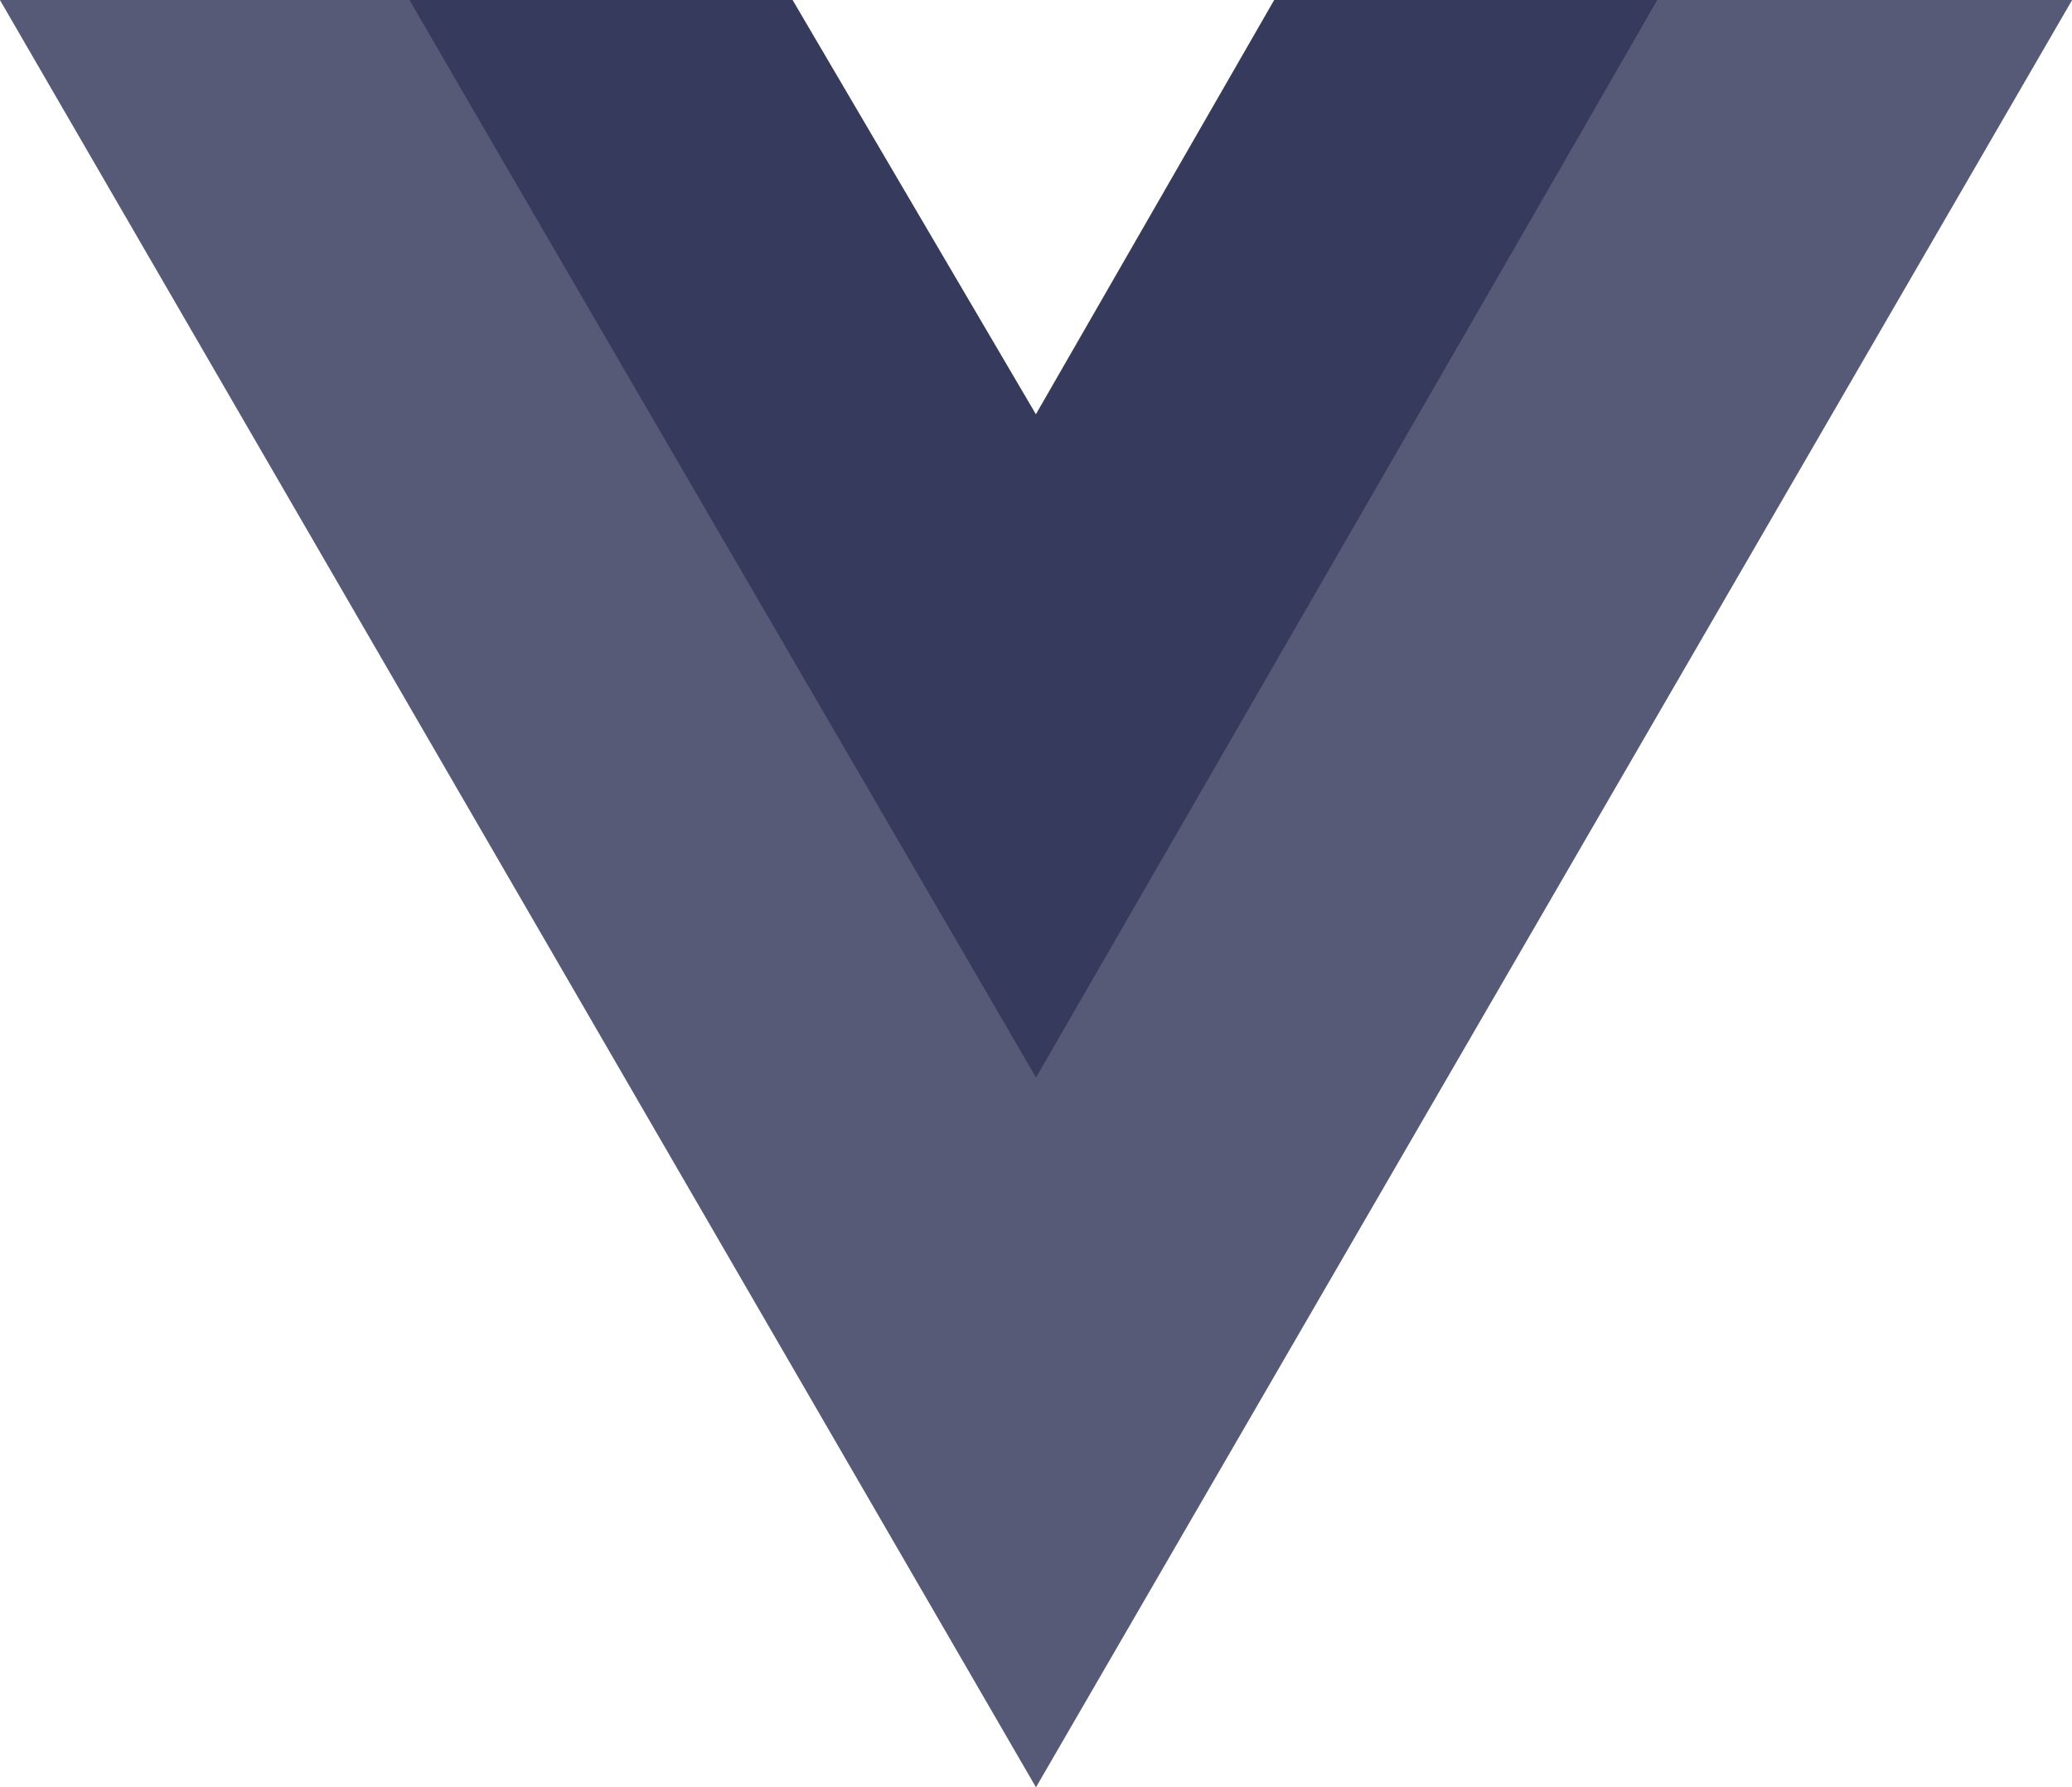
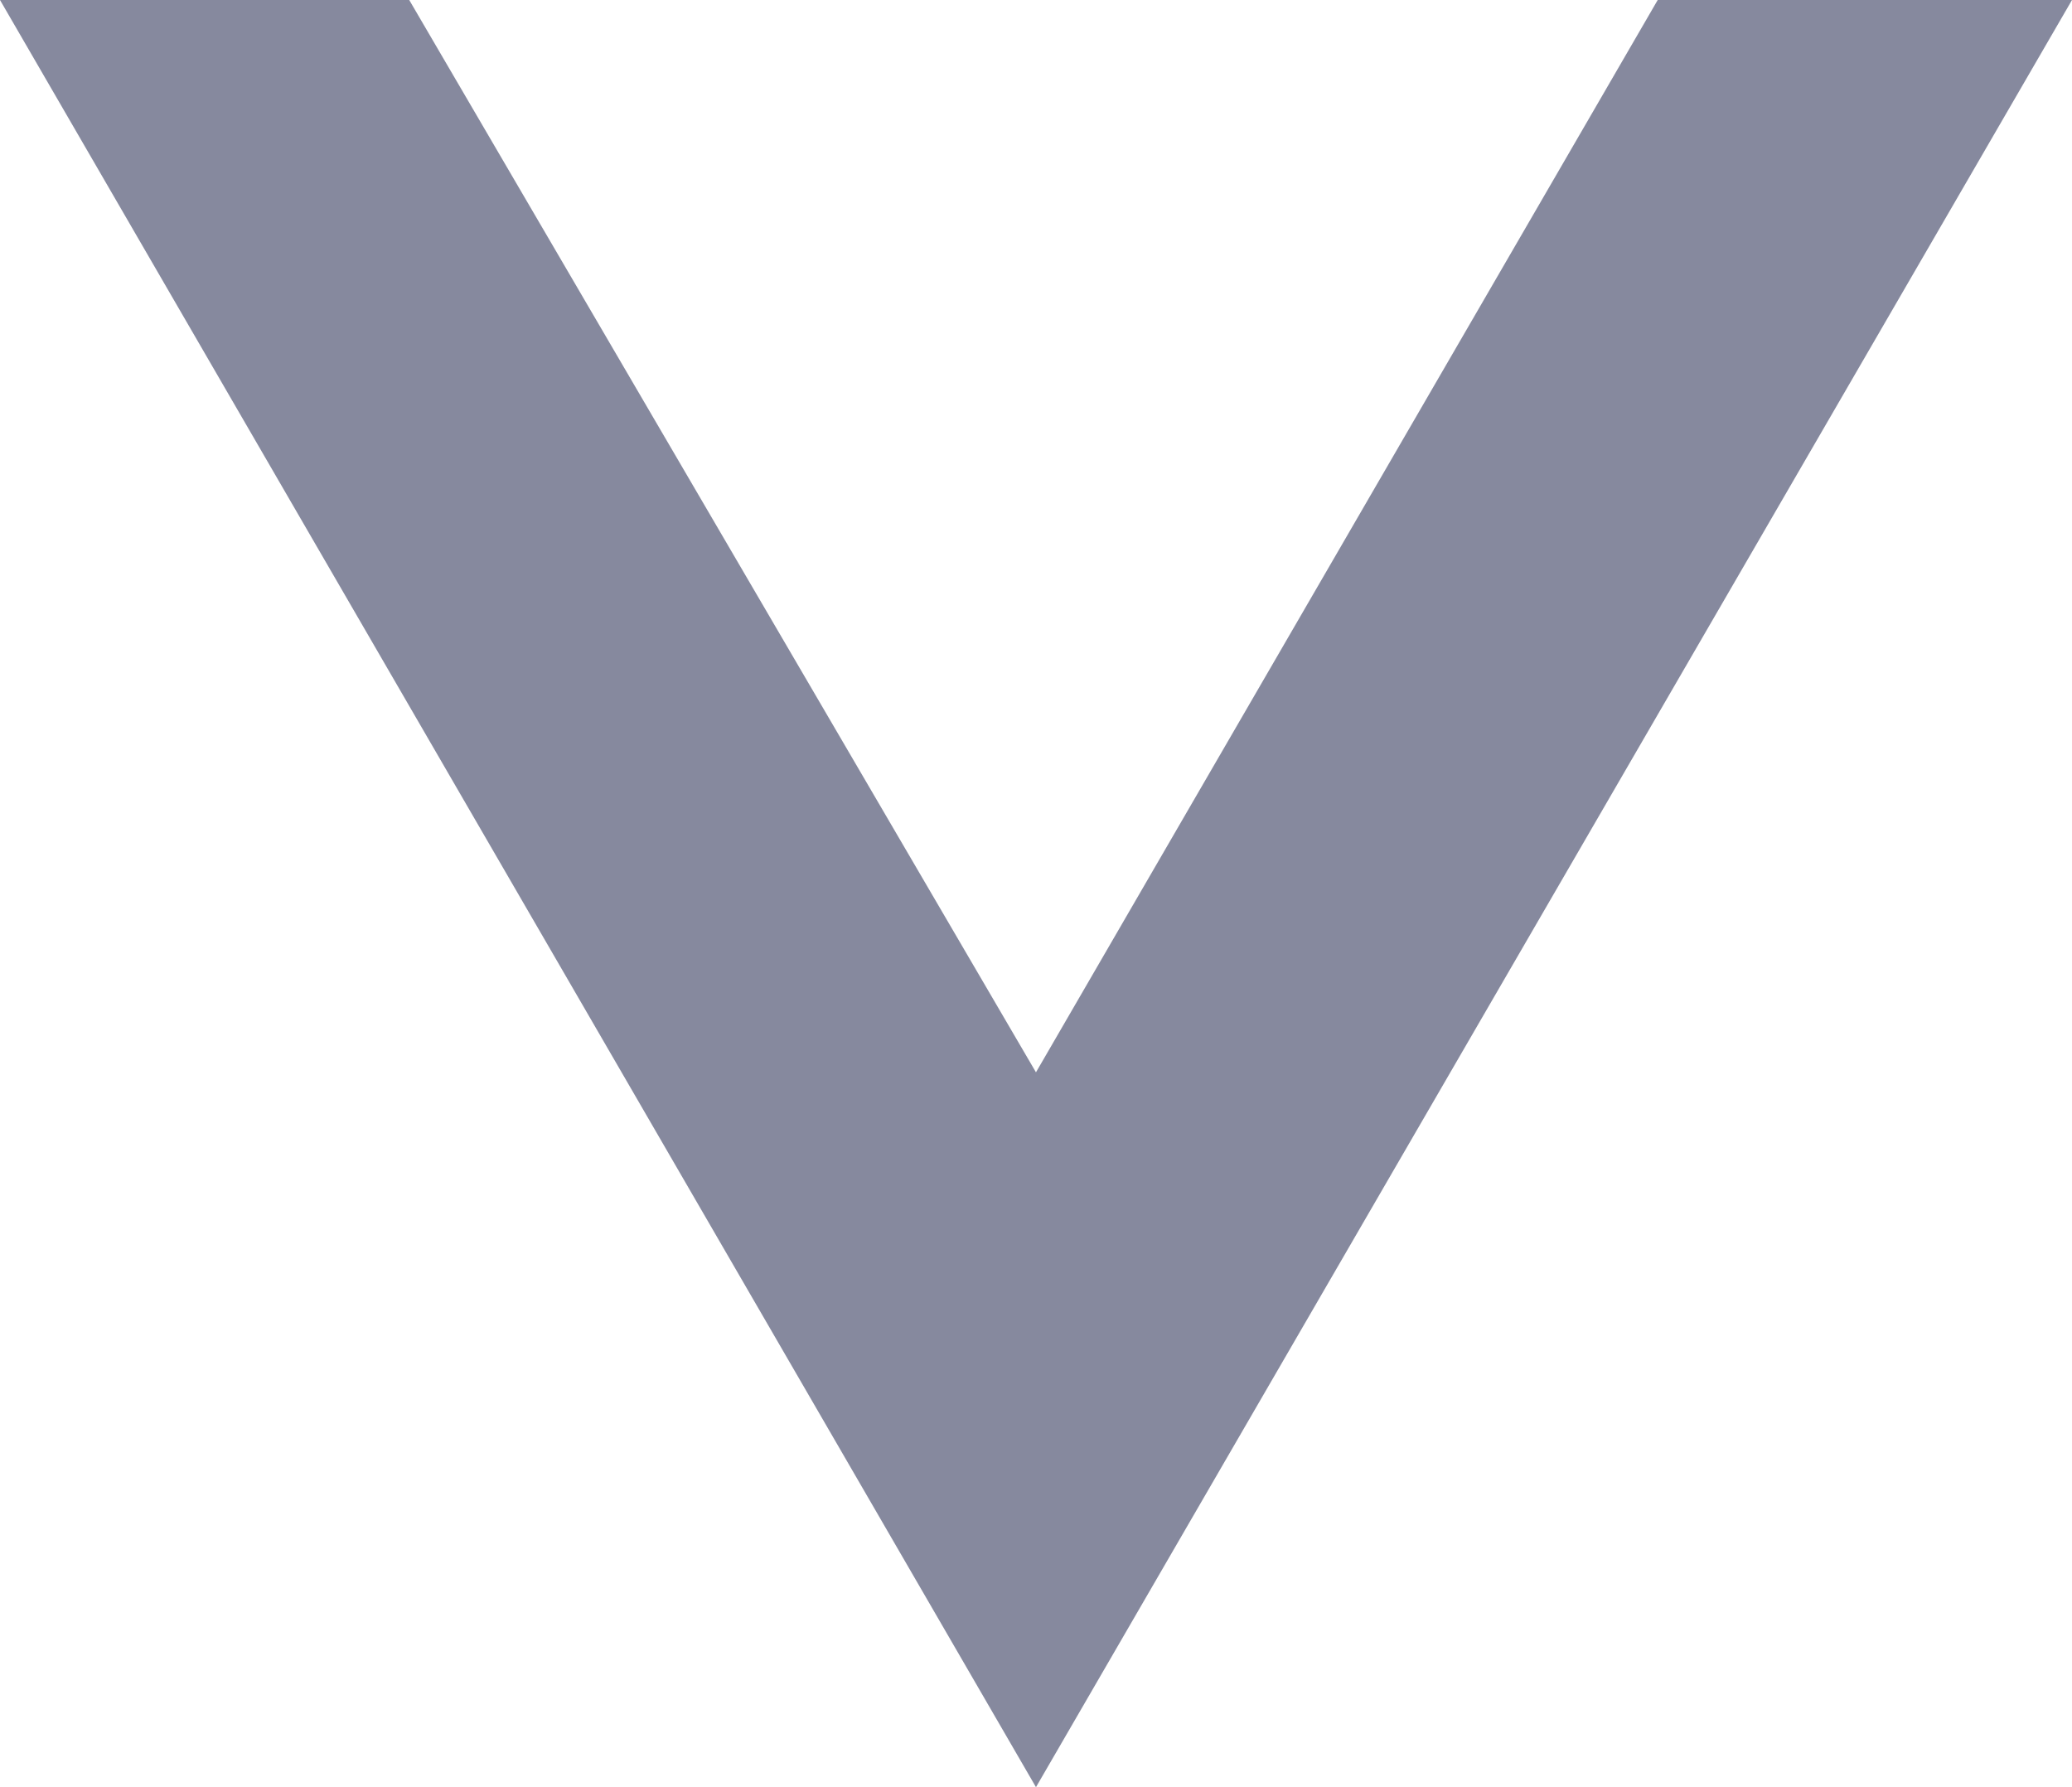
<svg xmlns="http://www.w3.org/2000/svg" id="service" width="31.123" height="26.843" viewBox="0 0 31.123 26.843">
  <g id="ecommerce-copy">
    <g id="vuejs-seeklogo.com">
-       <path id="Path" d="M24.9,0h6.225L15.561,26.843,0,0H11.9l3.657,6.225L19.14,0Z" fill="rgba(54,59,93,0.6)" fill-rule="evenodd" />
      <path id="Path-2" data-name="Path" d="M0,0,15.561,26.843,31.123,0H24.9L15.561,16.106,6.147,0Z" fill="rgba(54,59,93,0.6)" fill-rule="evenodd" />
-       <path id="Path-3" data-name="Path" d="M7.321,0l9.415,16.184L26.072,0H20.315L16.735,6.225,13.079,0Z" transform="translate(-1.174)" fill="#363b5d" fill-rule="evenodd" />
    </g>
  </g>
</svg>